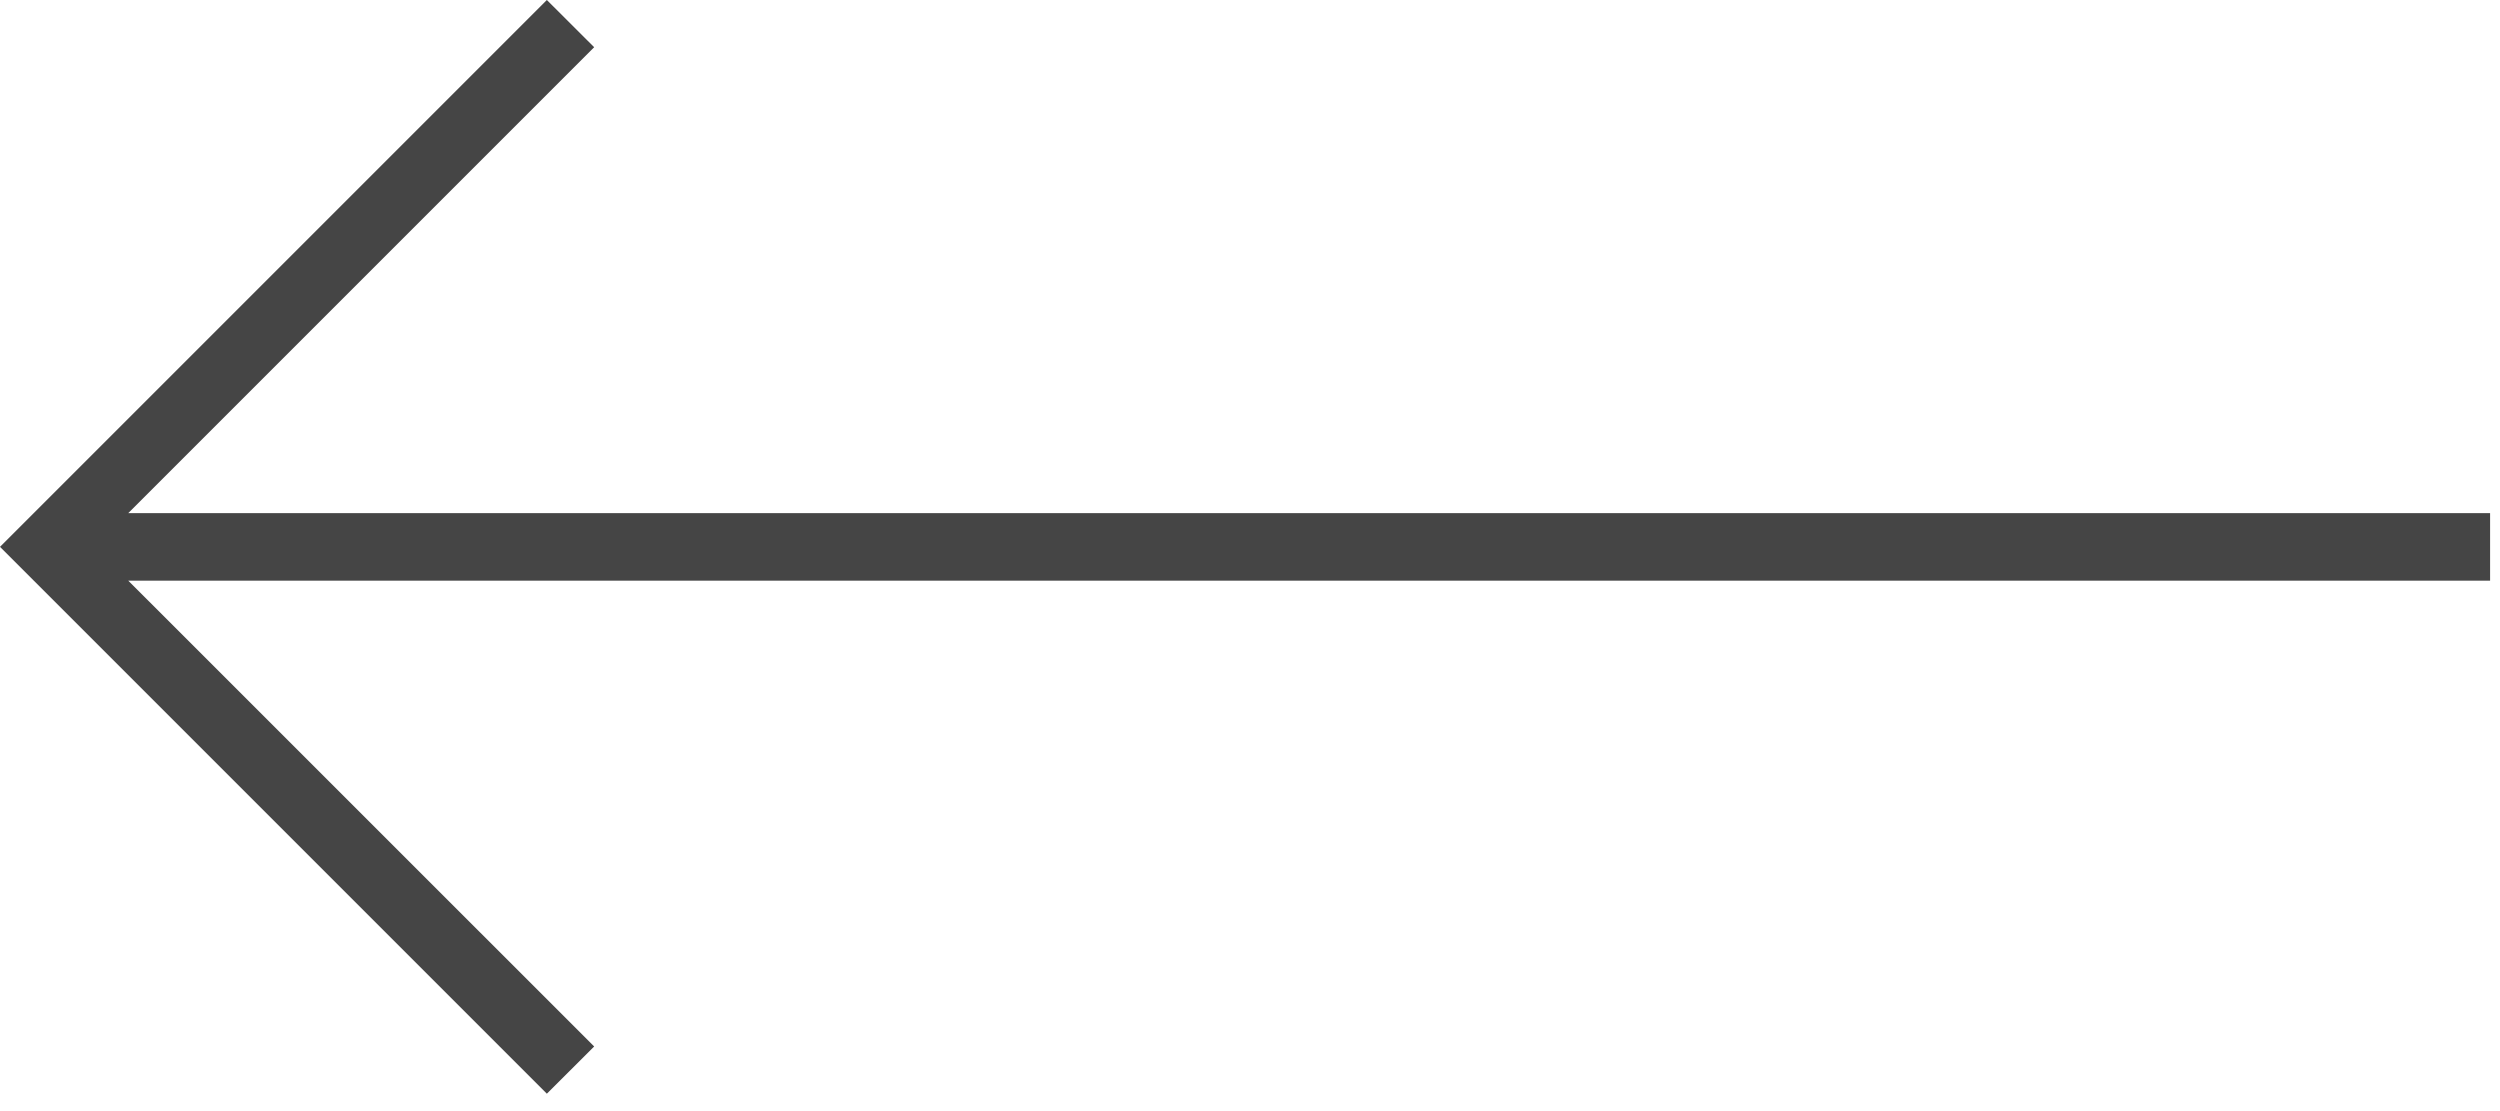
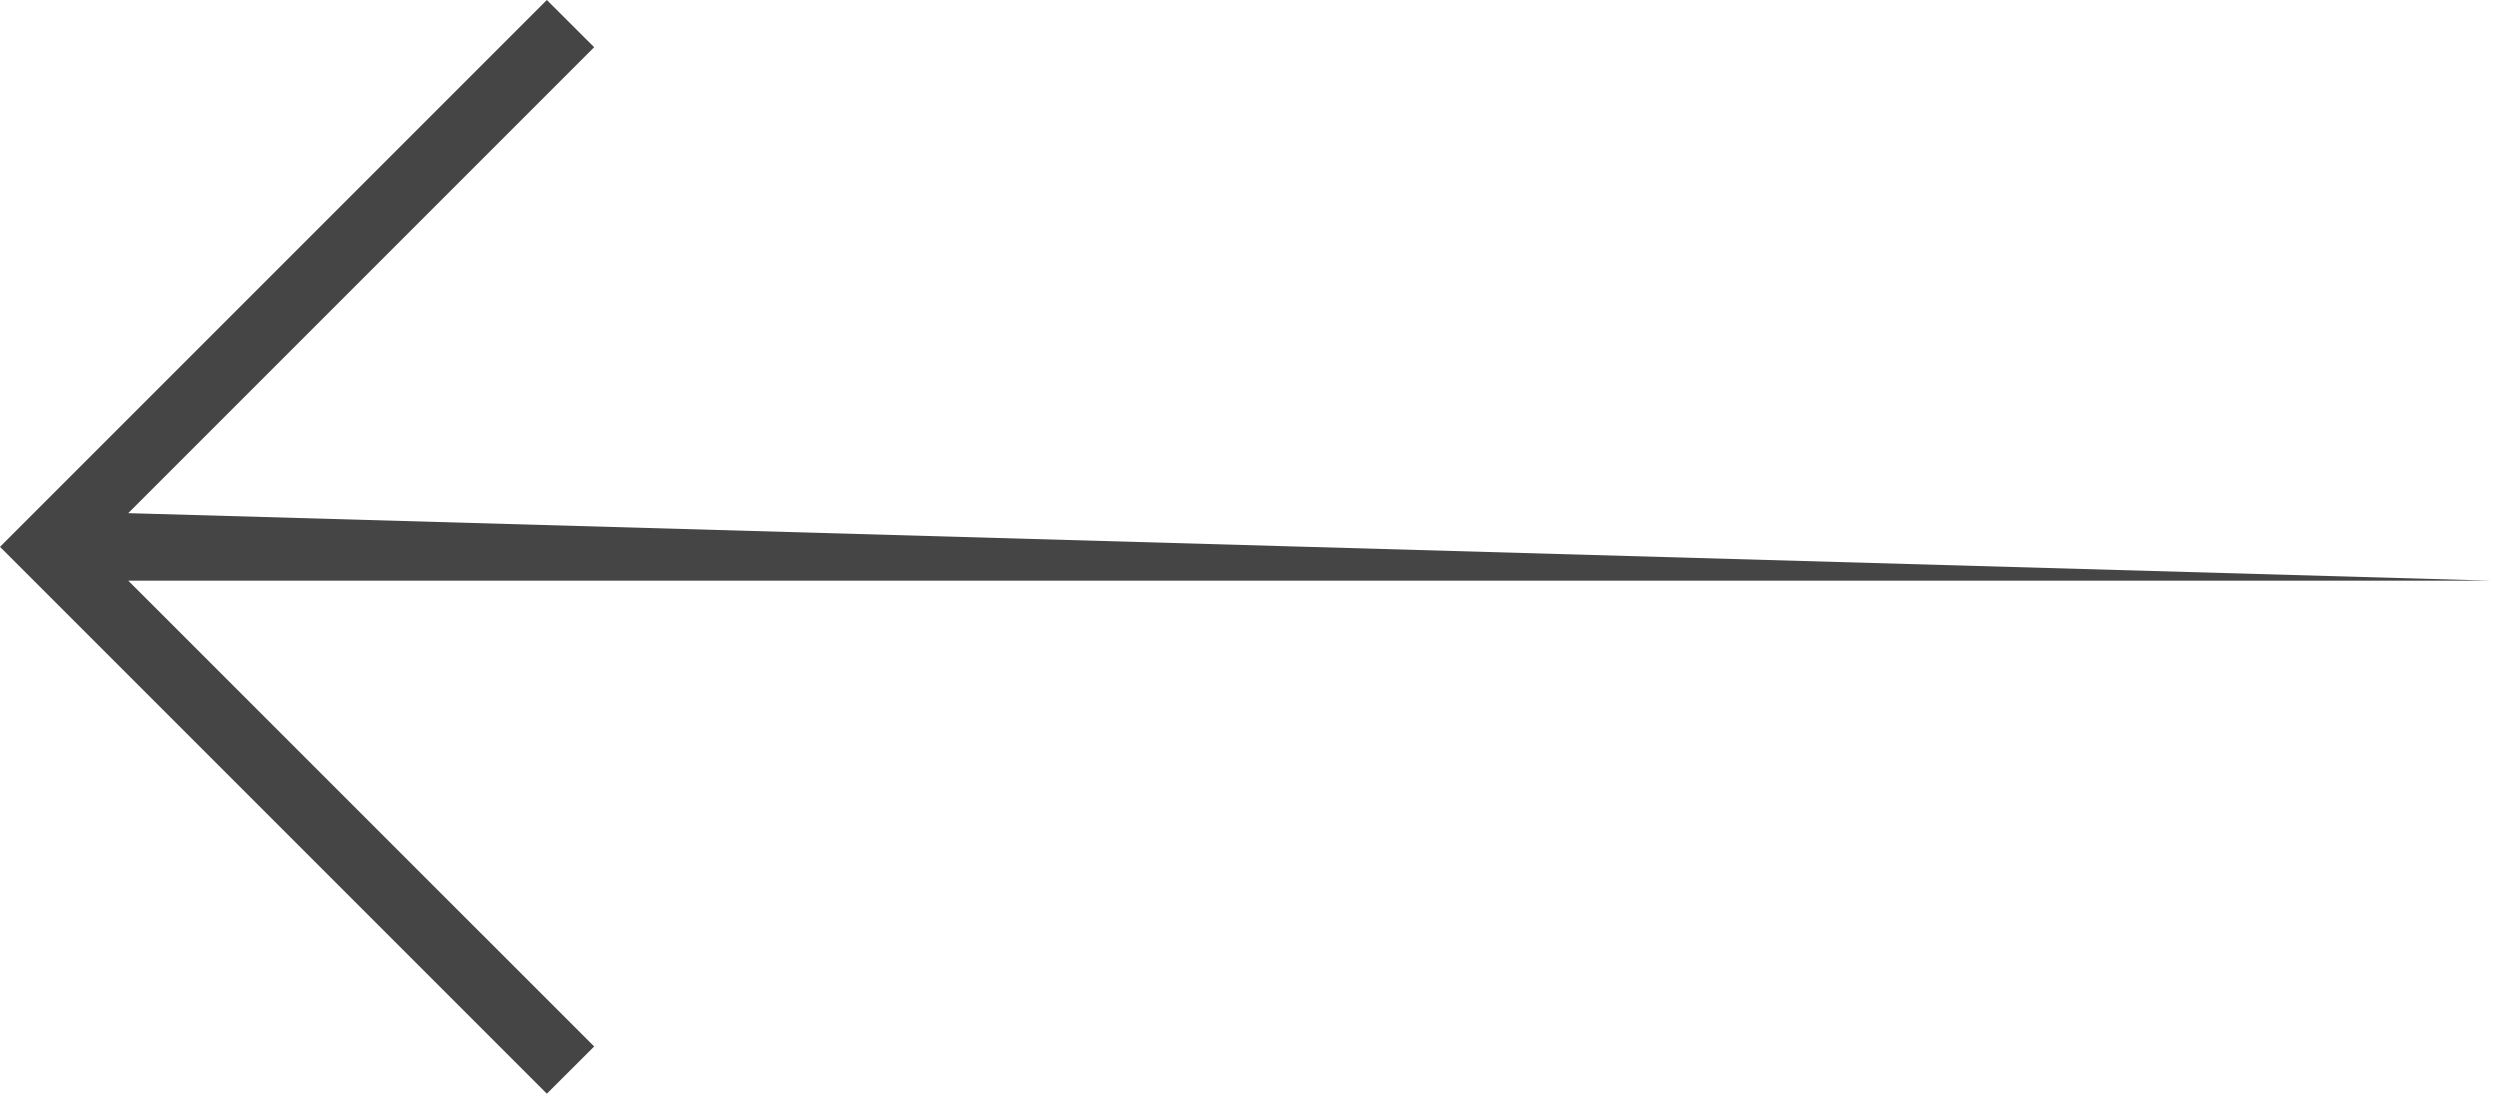
<svg xmlns="http://www.w3.org/2000/svg" width="27" height="12" viewBox="0 0 27 12" fill="none">
-   <path id="Vector" d="M6.417 0.51L5.906 -2.93363e-06L2.23719e-05 5.906L5.906 11.812L6.417 11.302L1.385 6.271L26.893 6.271L26.893 5.542L1.385 5.542L6.417 0.51Z" fill="#454545" />
+   <path id="Vector" d="M6.417 0.51L5.906 -2.93363e-06L2.23719e-05 5.906L5.906 11.812L6.417 11.302L1.385 6.271L26.893 6.271L1.385 5.542L6.417 0.51Z" fill="#454545" />
</svg>